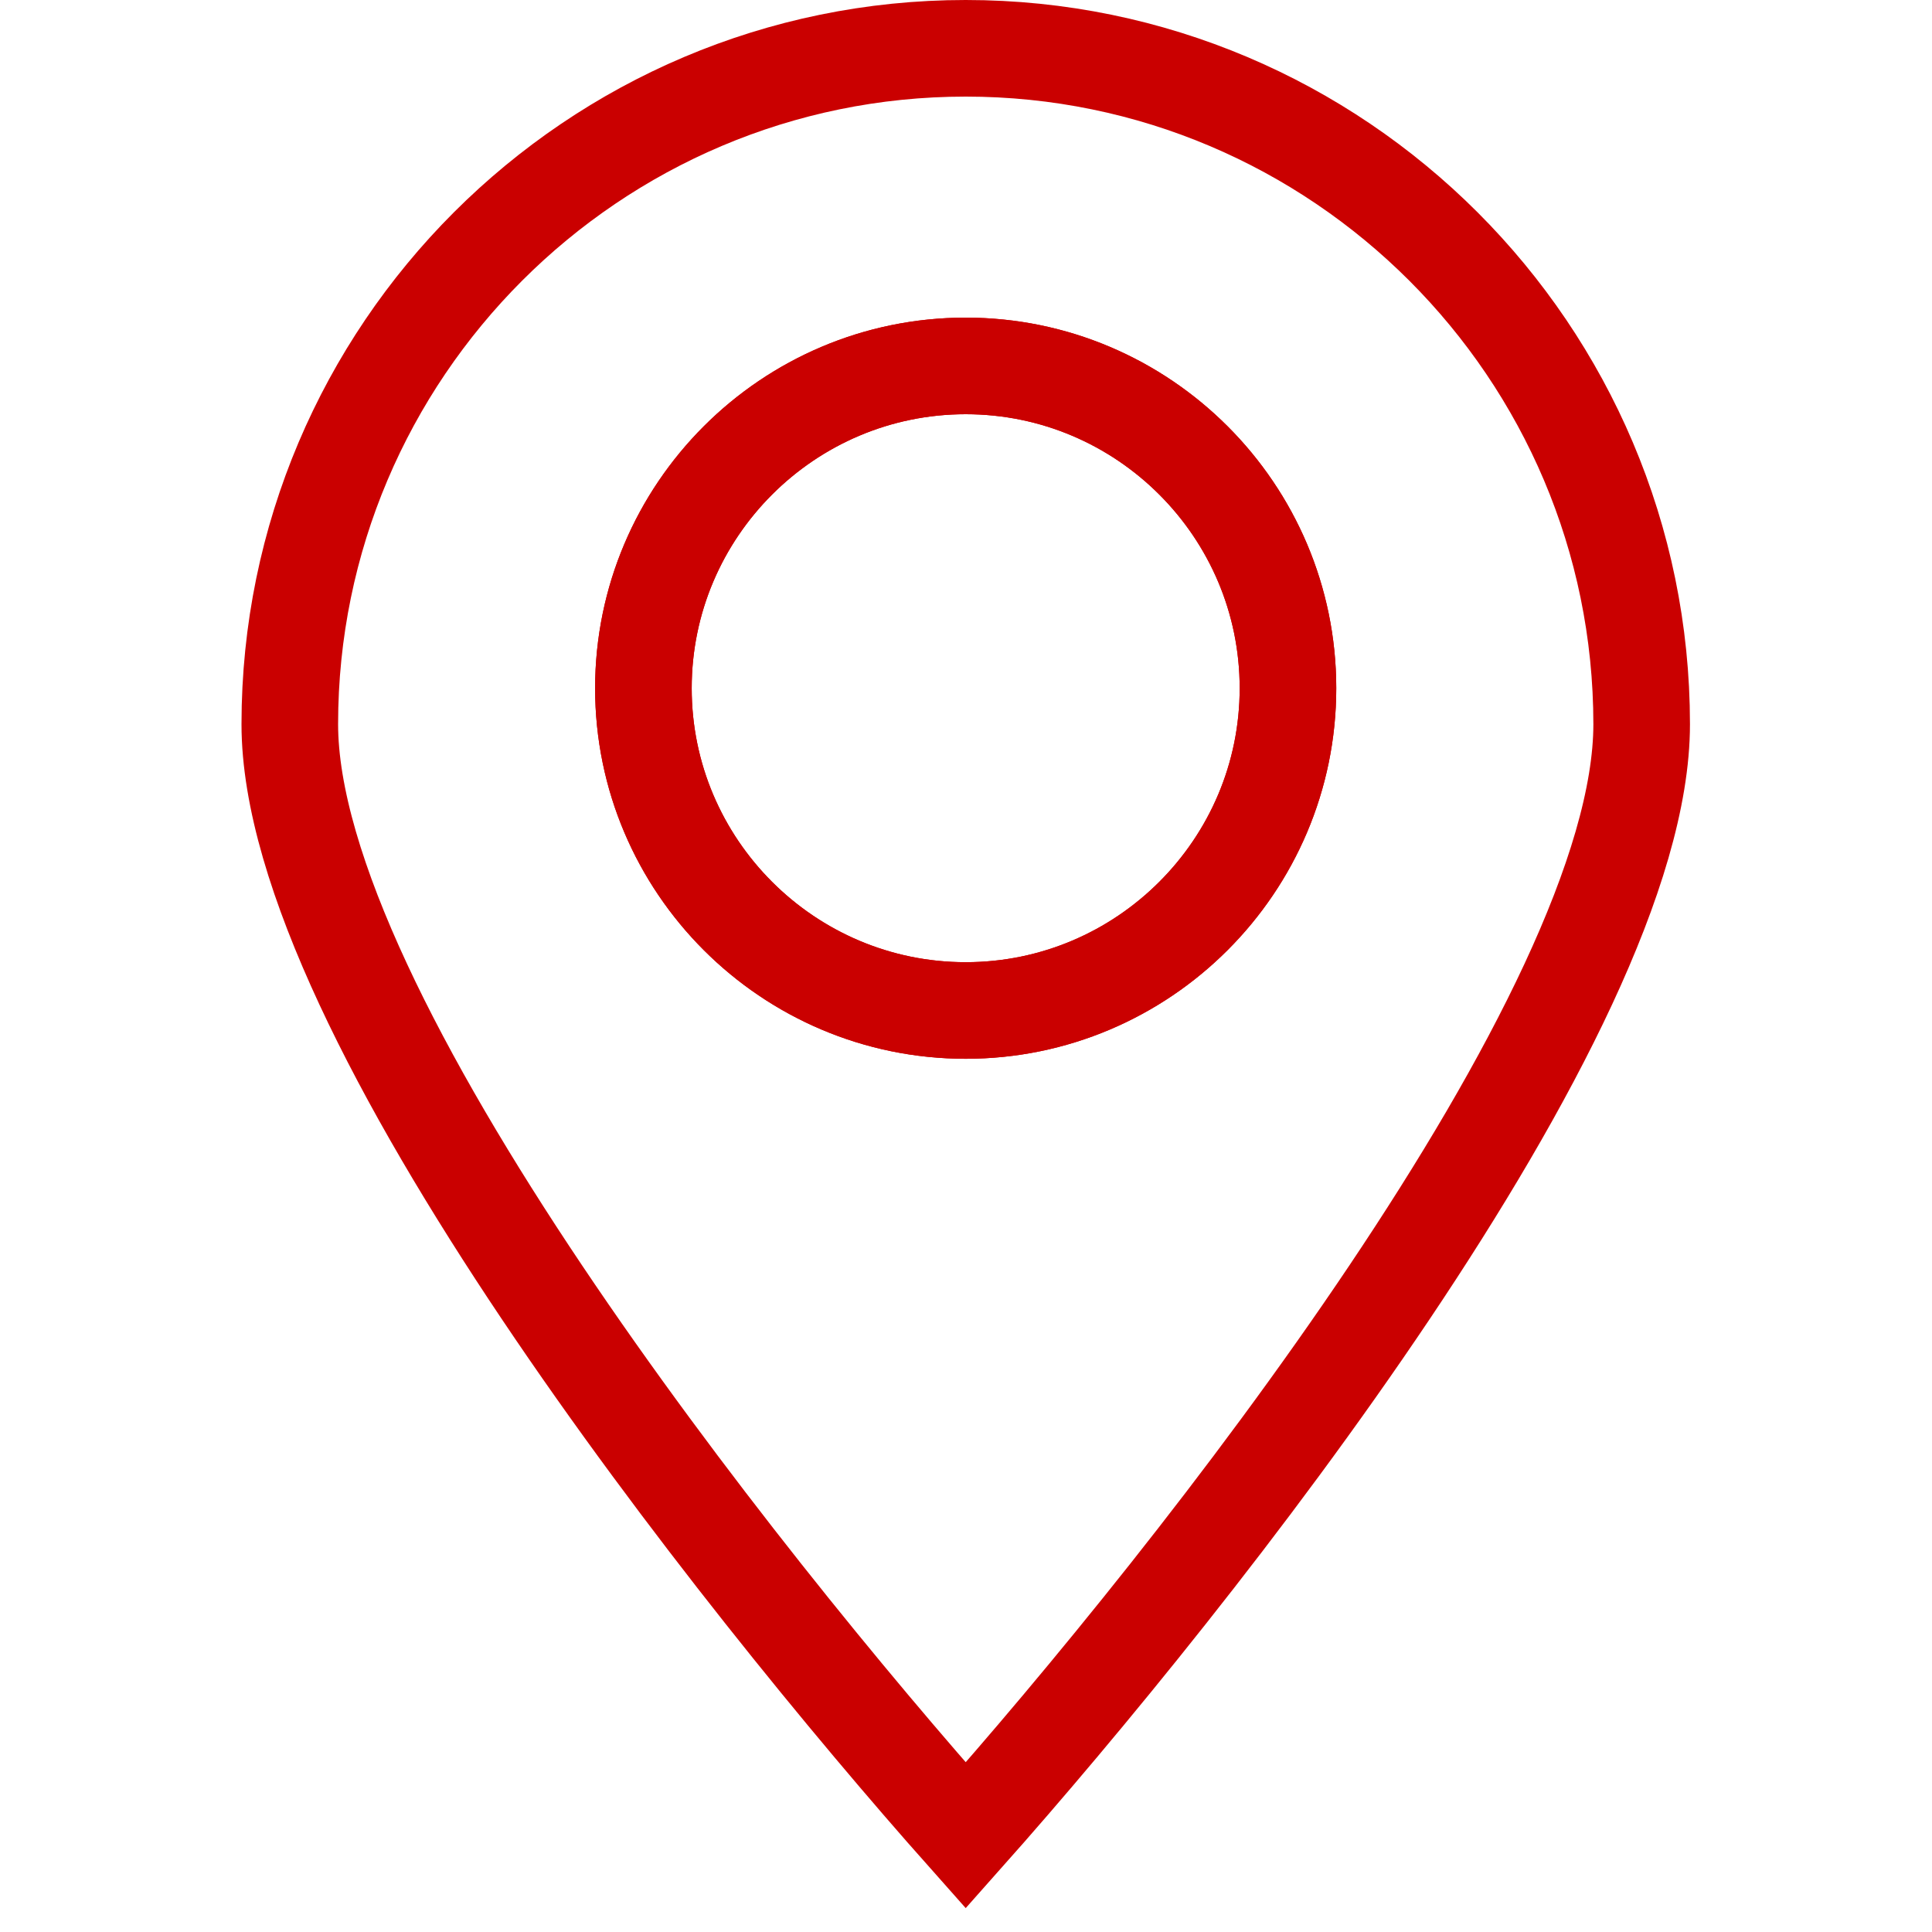
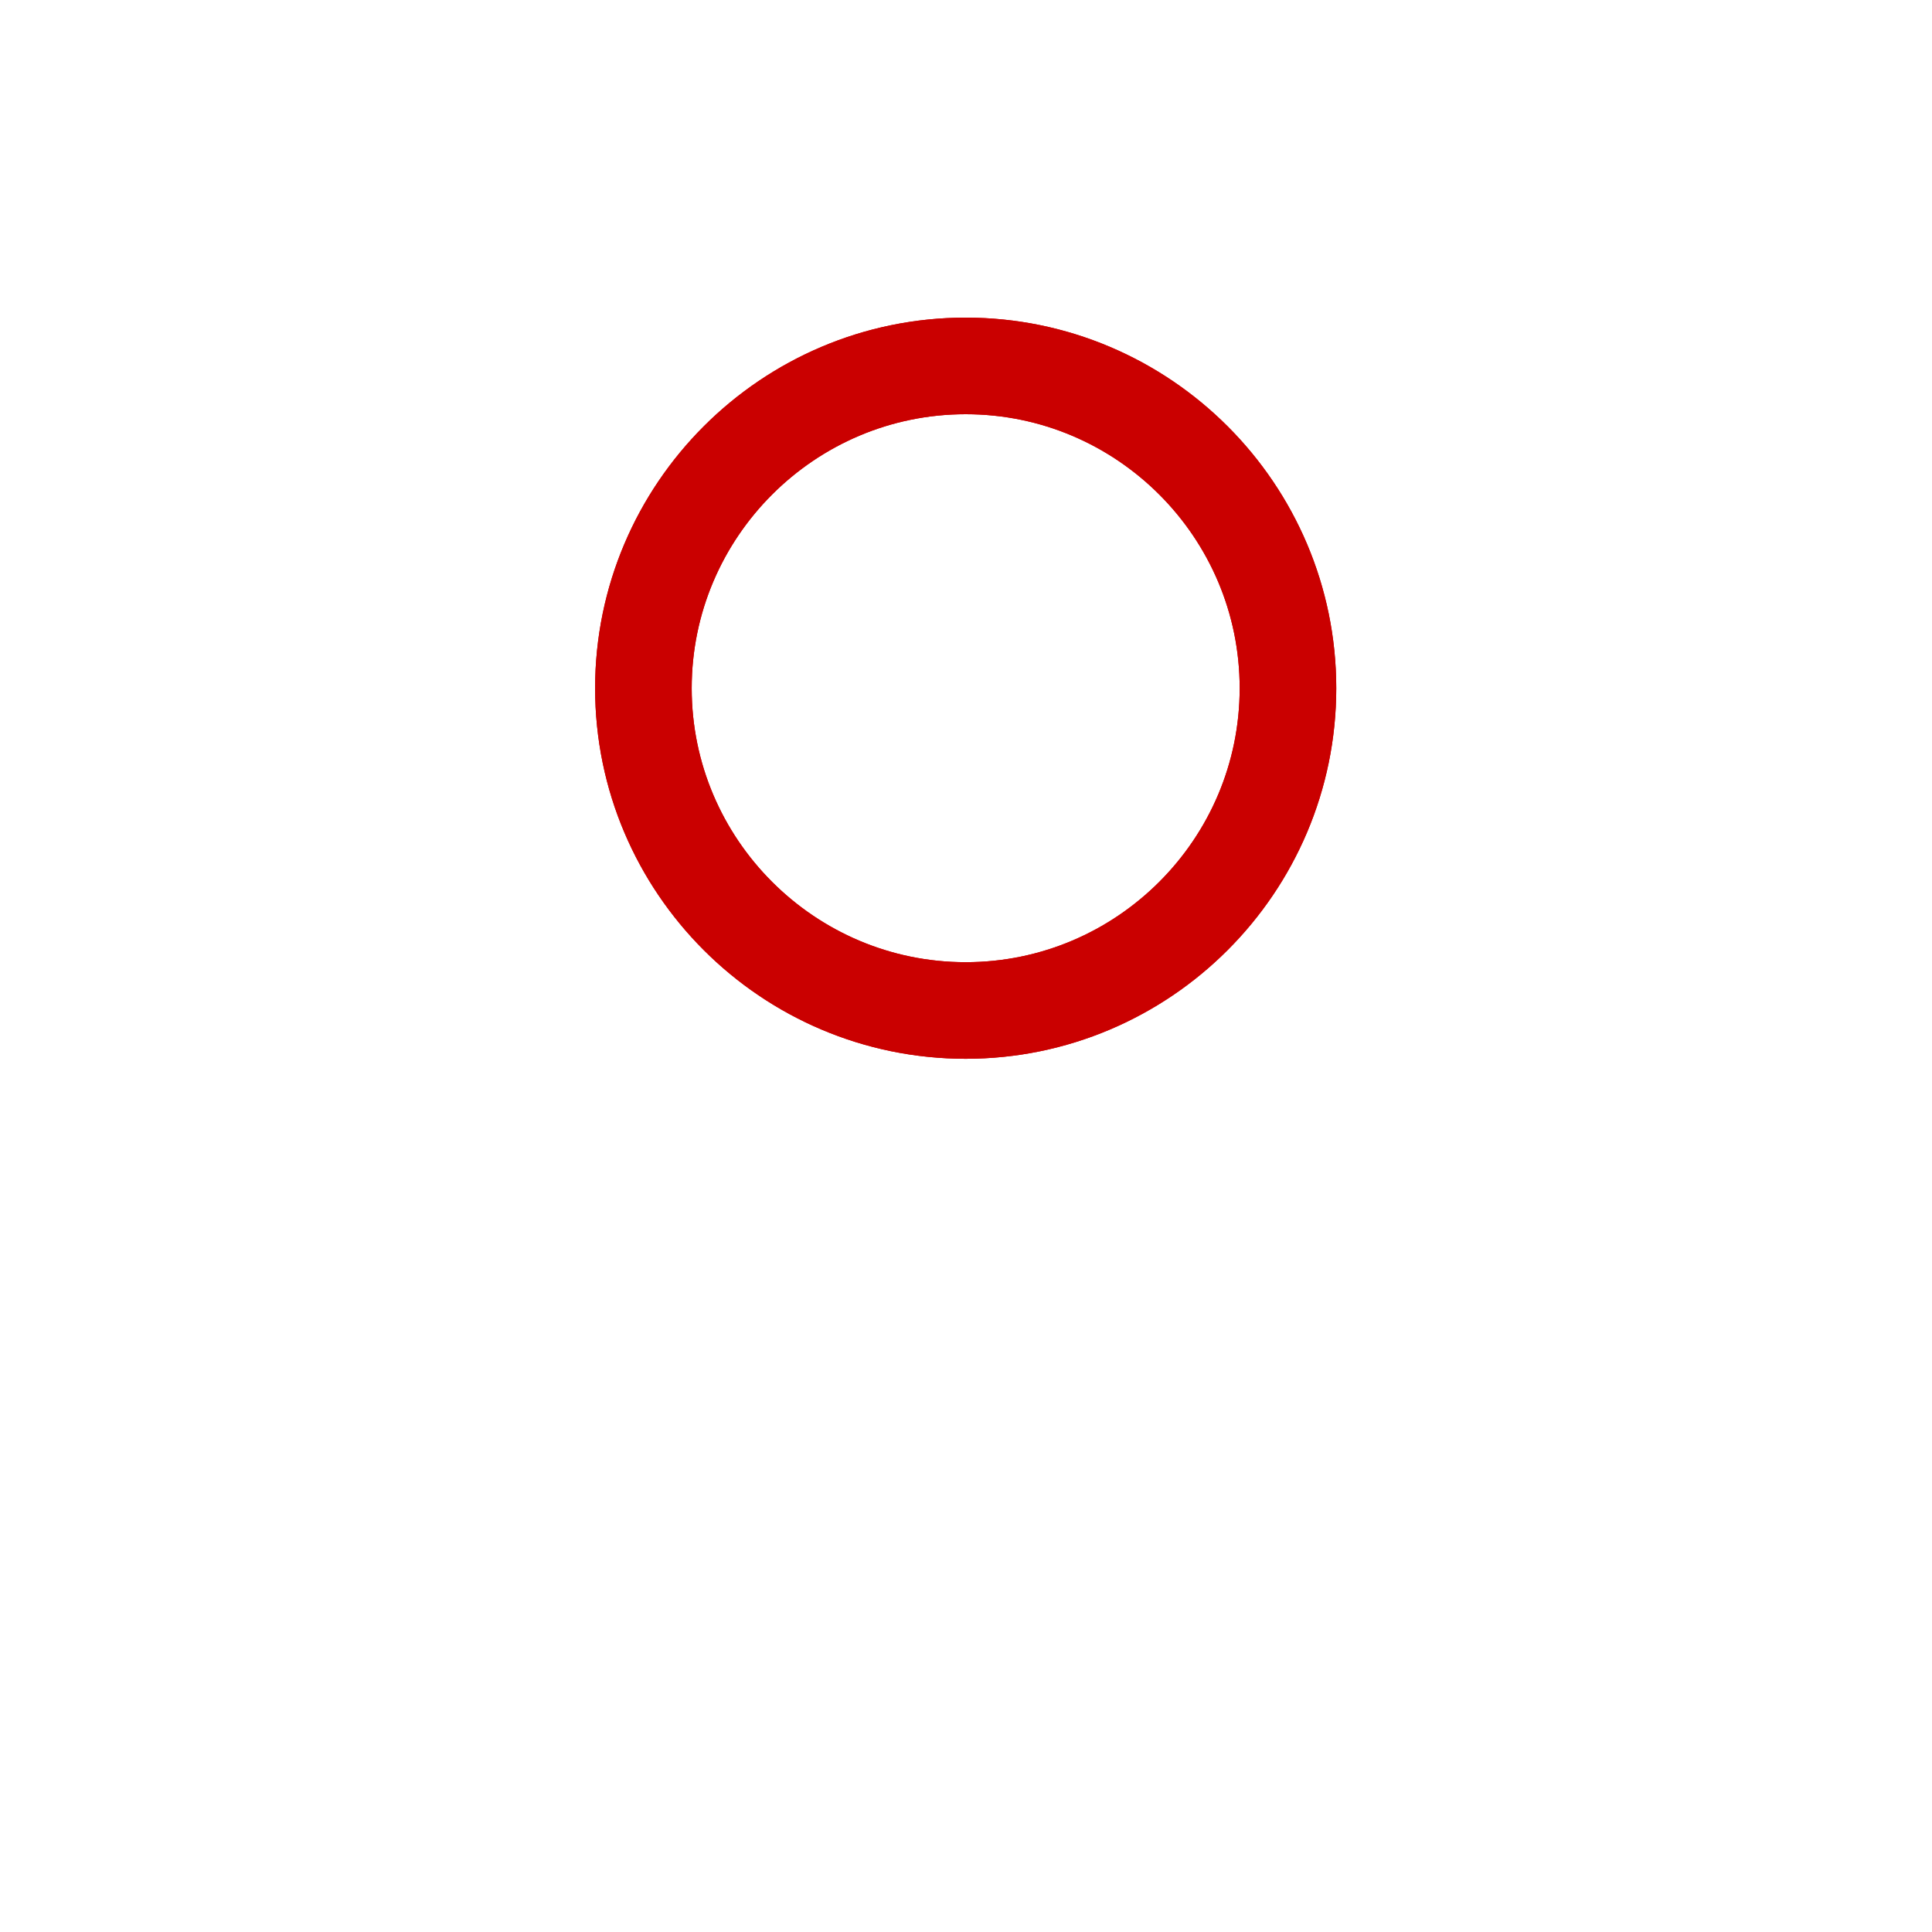
<svg xmlns="http://www.w3.org/2000/svg" width="40" height="40" viewBox="0 0 40 40" fill="none">
-   <path d="M19.994 1C12.278 1 6 7.278 6 14.993C6 21.01 15.247 32.658 19.994 38C24.74 32.66 33.989 21.012 33.989 14.993C33.987 7.276 27.709 1 19.994 1Z" stroke="#CA0000" stroke-width="2" stroke-miterlimit="10" />
  <path d="M19.994 20.921C16.315 20.921 13.321 17.927 13.321 14.249C13.321 10.57 16.315 7.576 19.994 7.576C23.672 7.576 26.666 10.57 26.666 14.249C26.666 17.927 23.672 20.921 19.994 20.921Z" stroke="#CA0000" stroke-width="2" />
  <path d="M19.994 20.921C16.315 20.921 13.321 17.927 13.321 14.249C13.321 10.57 16.315 7.576 19.994 7.576C23.672 7.576 26.666 10.57 26.666 14.249C26.666 17.927 23.672 20.921 19.994 20.921Z" stroke="#CA0000" stroke-width="2" />
</svg>